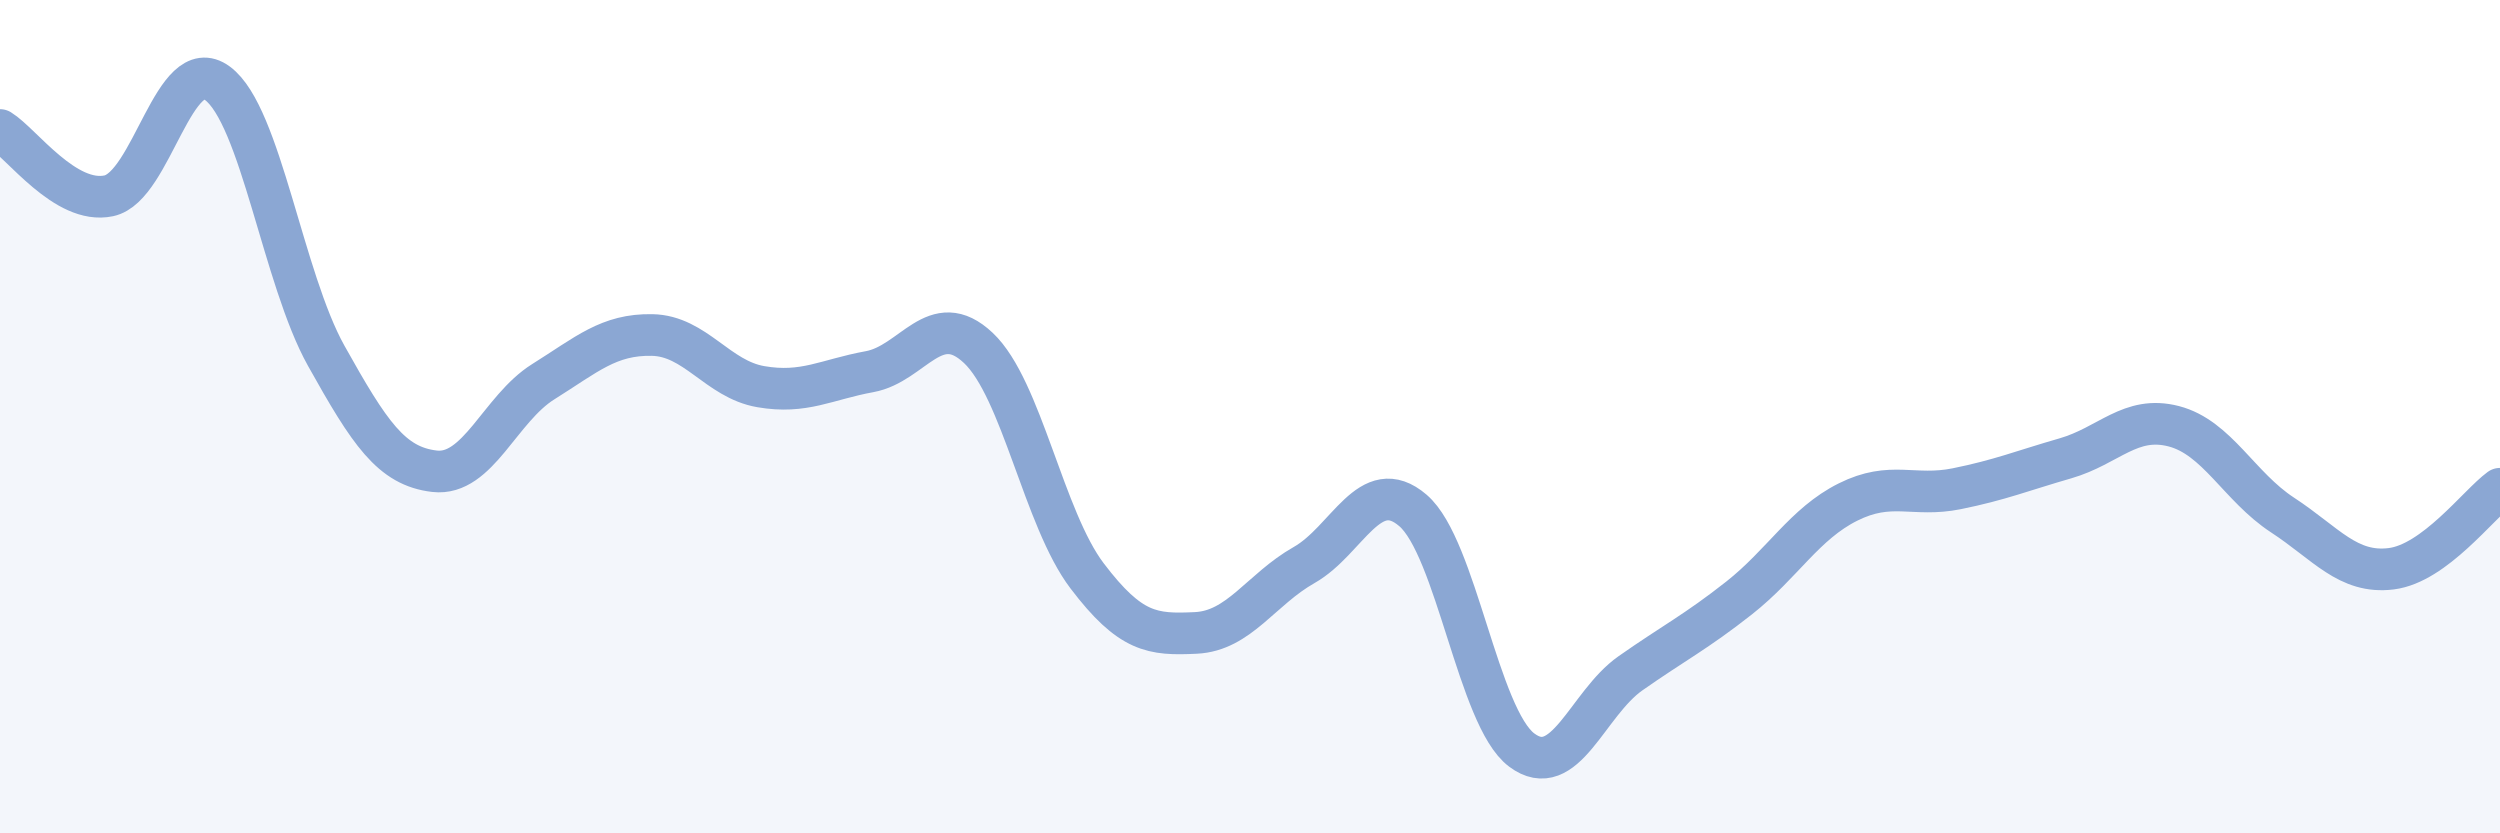
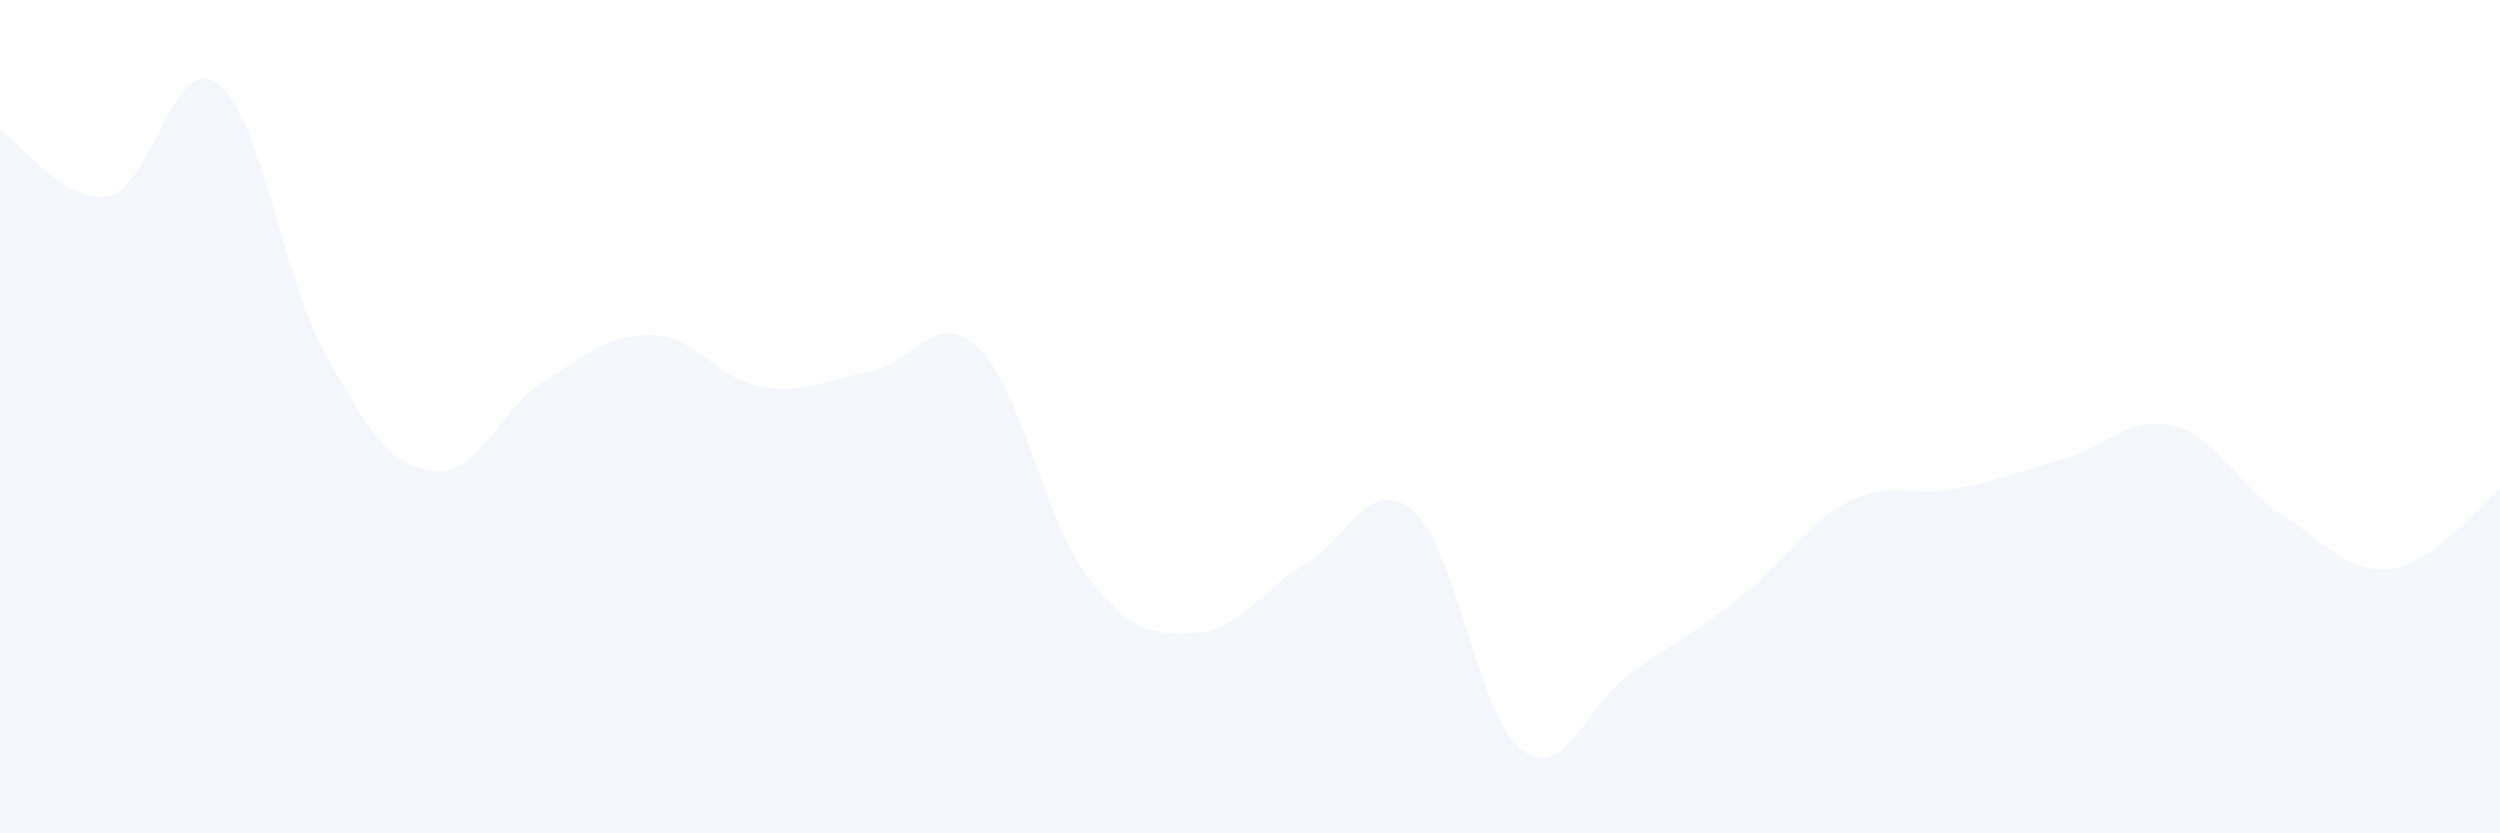
<svg xmlns="http://www.w3.org/2000/svg" width="60" height="20" viewBox="0 0 60 20">
  <path d="M 0,3.12 C 0.52,3.44 1.57,4.92 2.61,4.7 C 3.65,4.48 4.18,1.23 5.22,2 C 6.26,2.77 6.79,6.68 7.83,8.54 C 8.87,10.4 9.39,11.19 10.43,11.31 C 11.47,11.43 12,9.81 13.04,9.16 C 14.08,8.51 14.61,8.02 15.65,8.04 C 16.69,8.06 17.22,9.1 18.26,9.28 C 19.3,9.46 19.83,9.11 20.87,8.92 C 21.91,8.73 22.44,7.37 23.48,8.35 C 24.52,9.33 25.05,12.45 26.09,13.82 C 27.13,15.19 27.66,15.24 28.7,15.19 C 29.74,15.14 30.26,14.15 31.3,13.56 C 32.34,12.97 32.87,11.36 33.91,12.25 C 34.95,13.14 35.48,17.22 36.52,18 C 37.56,18.78 38.09,16.89 39.13,16.16 C 40.17,15.43 40.7,15.17 41.74,14.35 C 42.78,13.53 43.31,12.57 44.35,12.05 C 45.39,11.53 45.92,11.94 46.96,11.73 C 48,11.52 48.53,11.3 49.57,11 C 50.61,10.7 51.13,9.96 52.17,10.23 C 53.21,10.5 53.74,11.68 54.78,12.36 C 55.82,13.04 56.35,13.78 57.39,13.65 C 58.43,13.52 59.48,12.11 60,11.73L60 20L0 20Z" fill="#8ba7d3" opacity="0.1" stroke-linecap="round" stroke-linejoin="round" />
-   <path d="M 0,3.12 C 0.52,3.44 1.57,4.92 2.61,4.7 C 3.65,4.48 4.18,1.23 5.22,2 C 6.26,2.77 6.79,6.68 7.83,8.54 C 8.87,10.4 9.39,11.19 10.43,11.31 C 11.47,11.43 12,9.81 13.04,9.16 C 14.08,8.51 14.61,8.02 15.65,8.04 C 16.69,8.06 17.22,9.1 18.26,9.28 C 19.3,9.46 19.83,9.11 20.87,8.92 C 21.91,8.73 22.44,7.37 23.48,8.35 C 24.52,9.33 25.05,12.45 26.09,13.82 C 27.13,15.19 27.66,15.24 28.7,15.19 C 29.74,15.14 30.26,14.15 31.3,13.56 C 32.34,12.97 32.87,11.36 33.91,12.25 C 34.95,13.14 35.48,17.22 36.52,18 C 37.56,18.78 38.09,16.89 39.13,16.16 C 40.17,15.43 40.7,15.17 41.74,14.35 C 42.78,13.53 43.31,12.57 44.35,12.05 C 45.39,11.53 45.92,11.94 46.96,11.73 C 48,11.52 48.53,11.3 49.57,11 C 50.61,10.7 51.13,9.96 52.17,10.23 C 53.21,10.5 53.74,11.68 54.78,12.36 C 55.82,13.04 56.35,13.78 57.39,13.65 C 58.43,13.52 59.48,12.11 60,11.73" stroke="#8ba7d3" stroke-width="1" fill="none" stroke-linecap="round" stroke-linejoin="round" />
</svg>